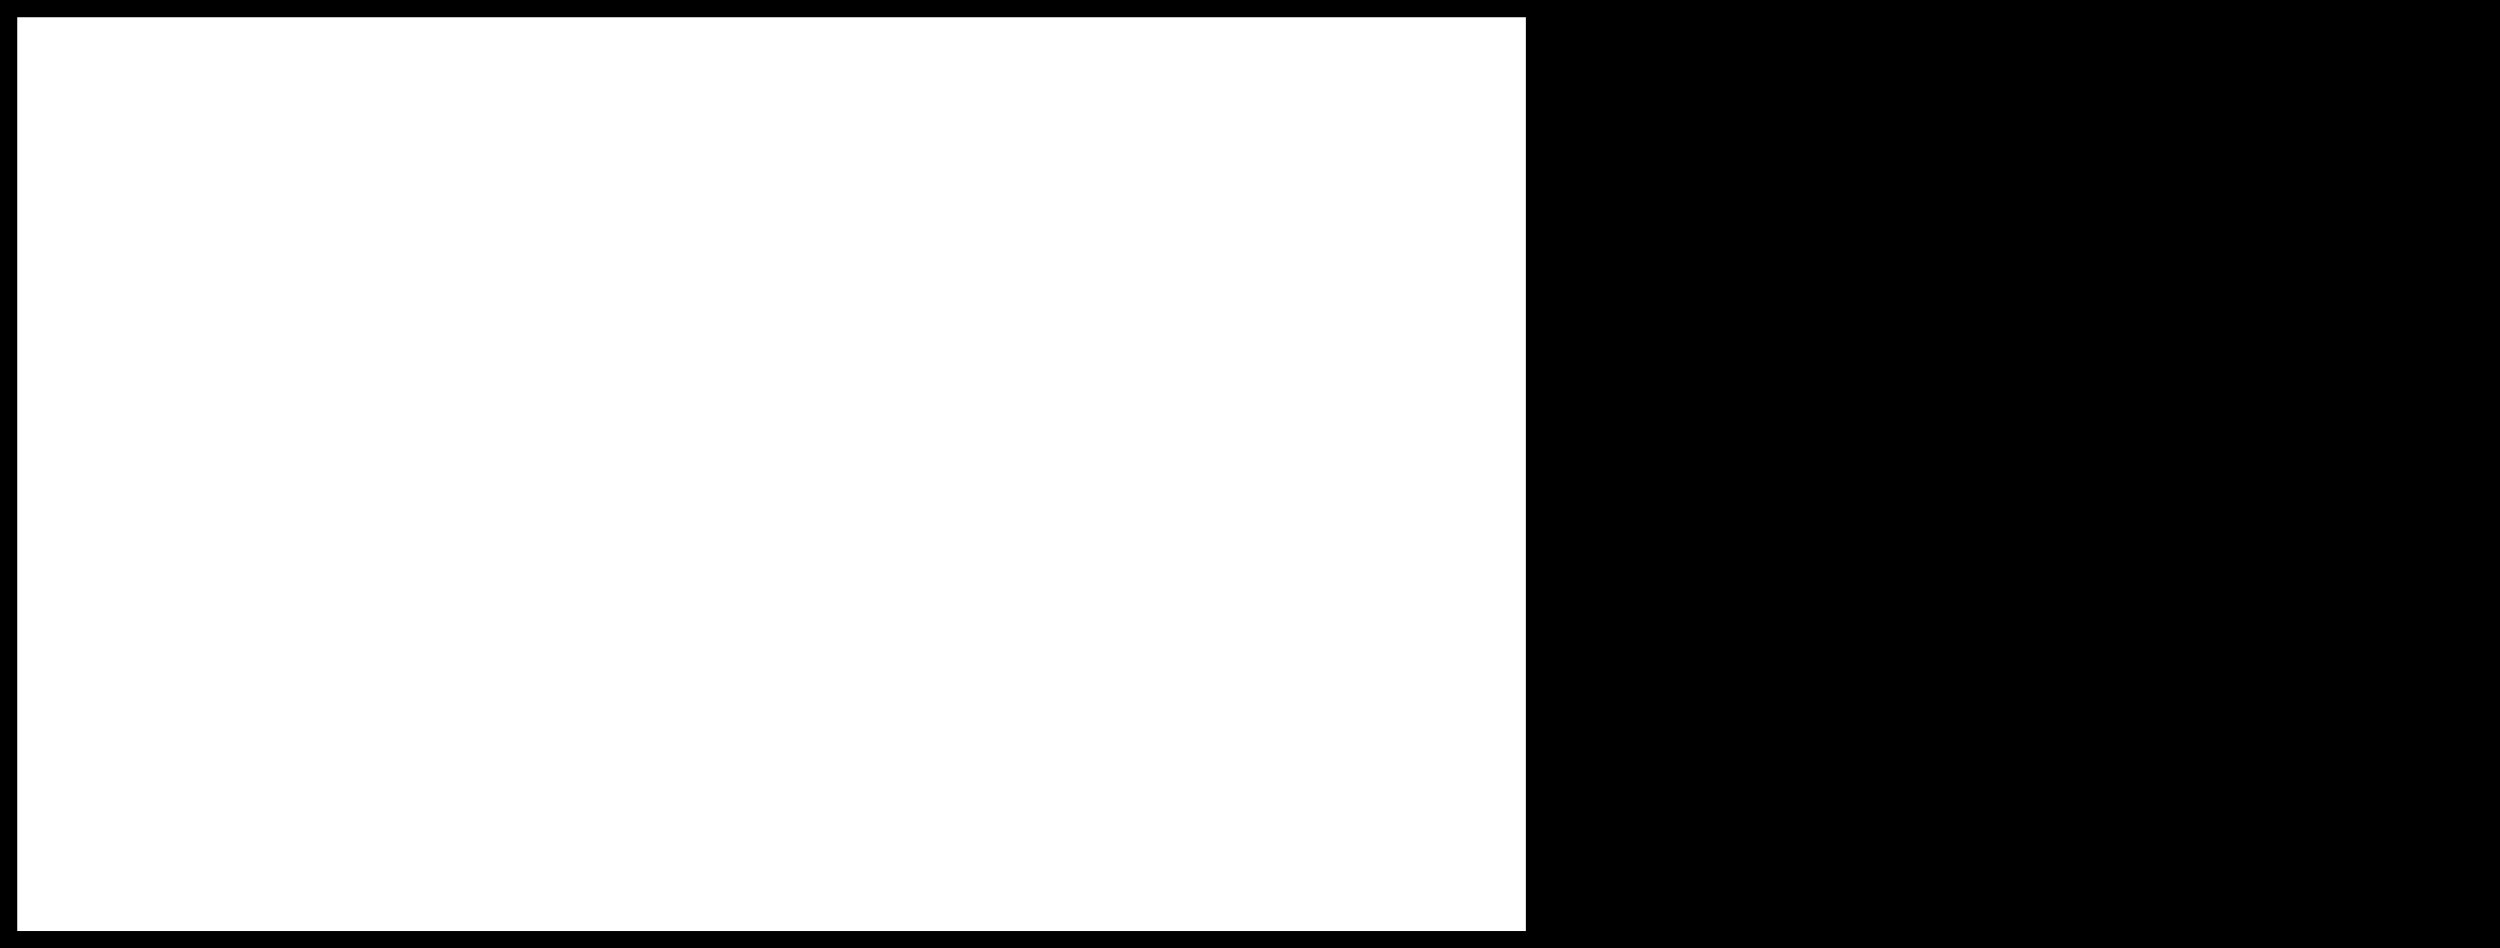
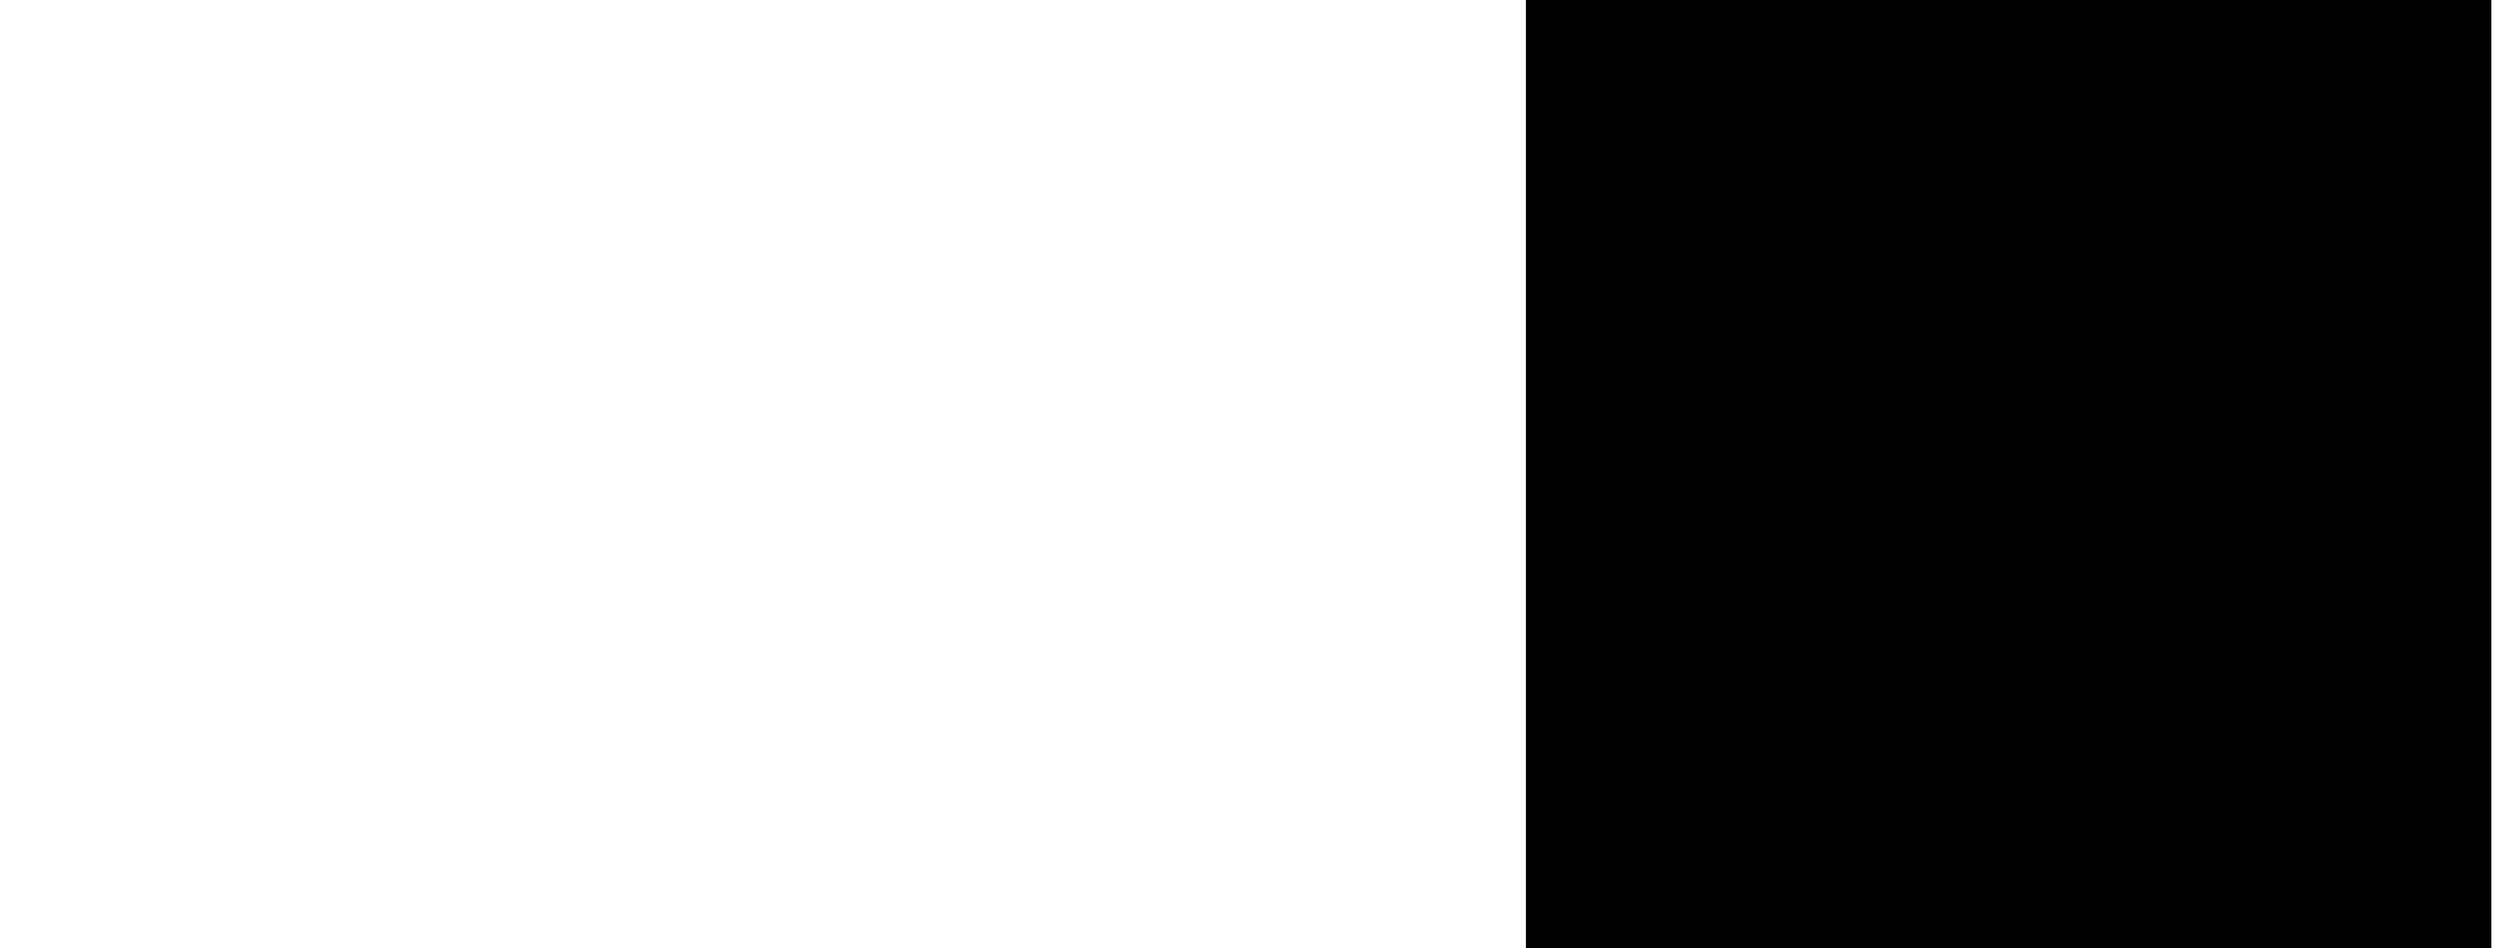
<svg xmlns="http://www.w3.org/2000/svg" id="Layer_1" x="0px" y="0px" viewBox="0 0 145 55" style="enable-background:new 0 0 145 55;" xml:space="preserve">
  <g>
    <g>
-       <path d="M144,1v53H1V1H144 M145,0H0v55h145V0L145,0z" />
-     </g>
+       </g>
    <g>
      <rect x="88.5" width="56" height="55" />
    </g>
  </g>
</svg>